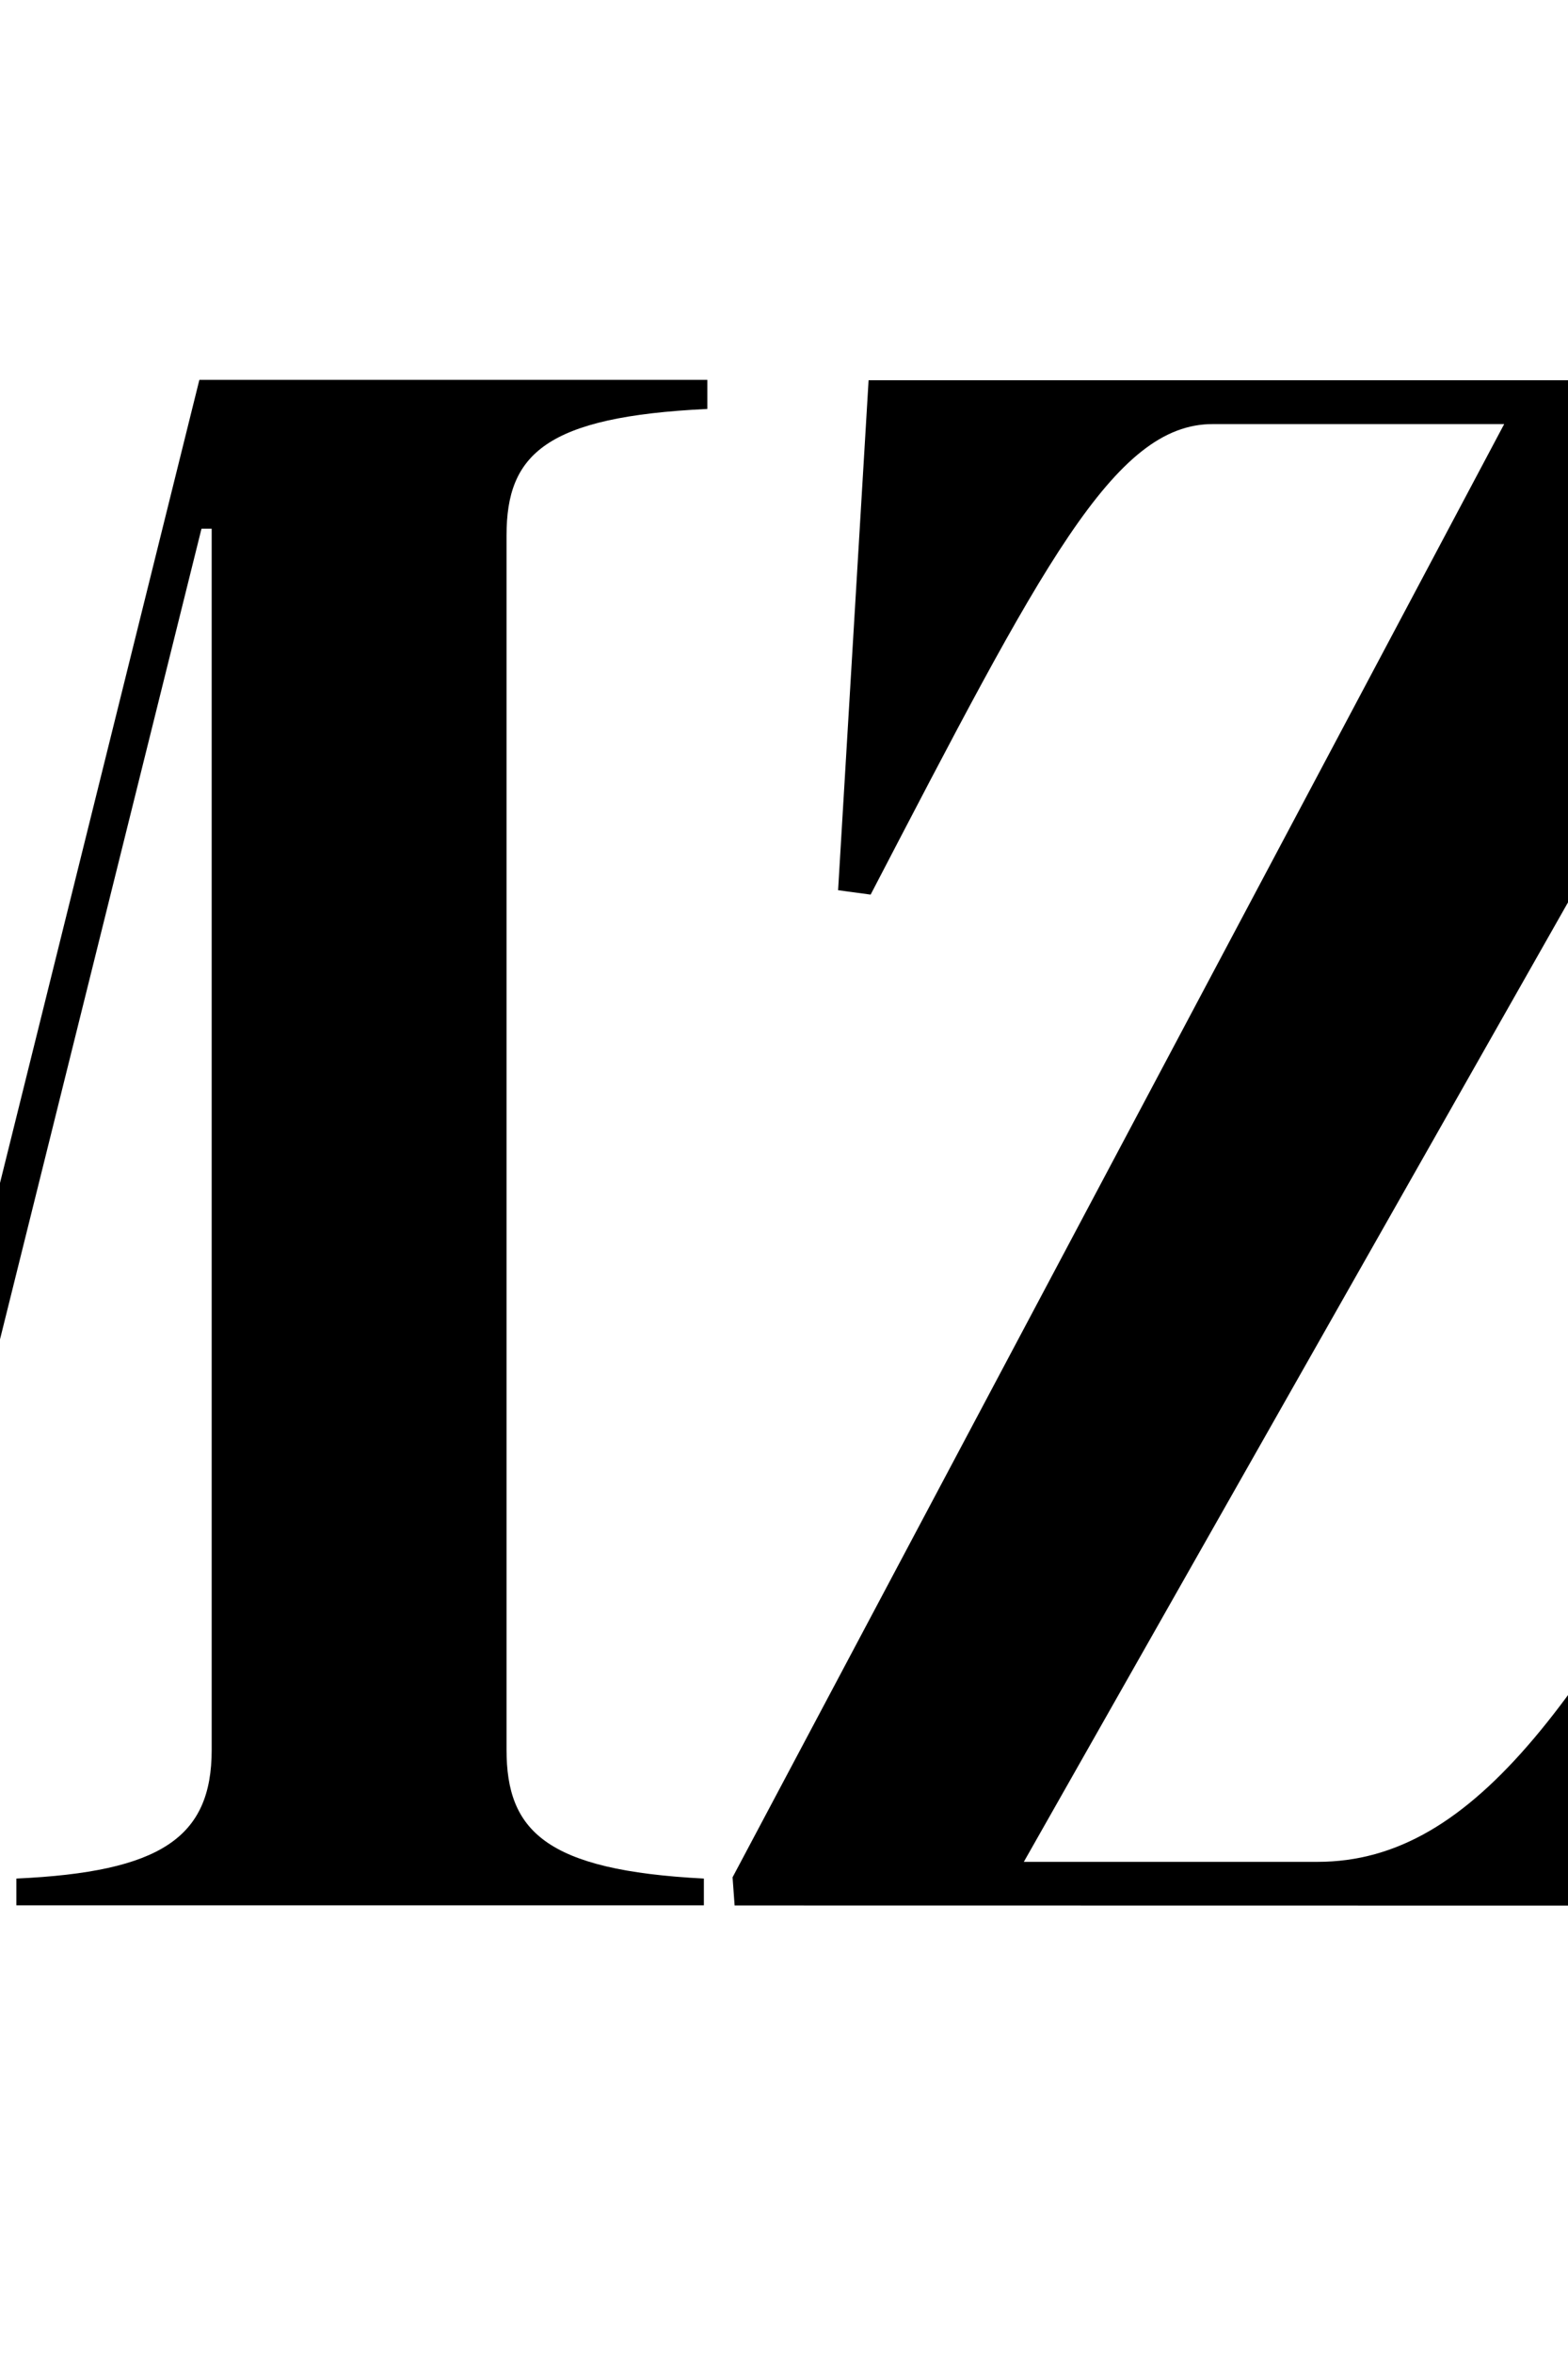
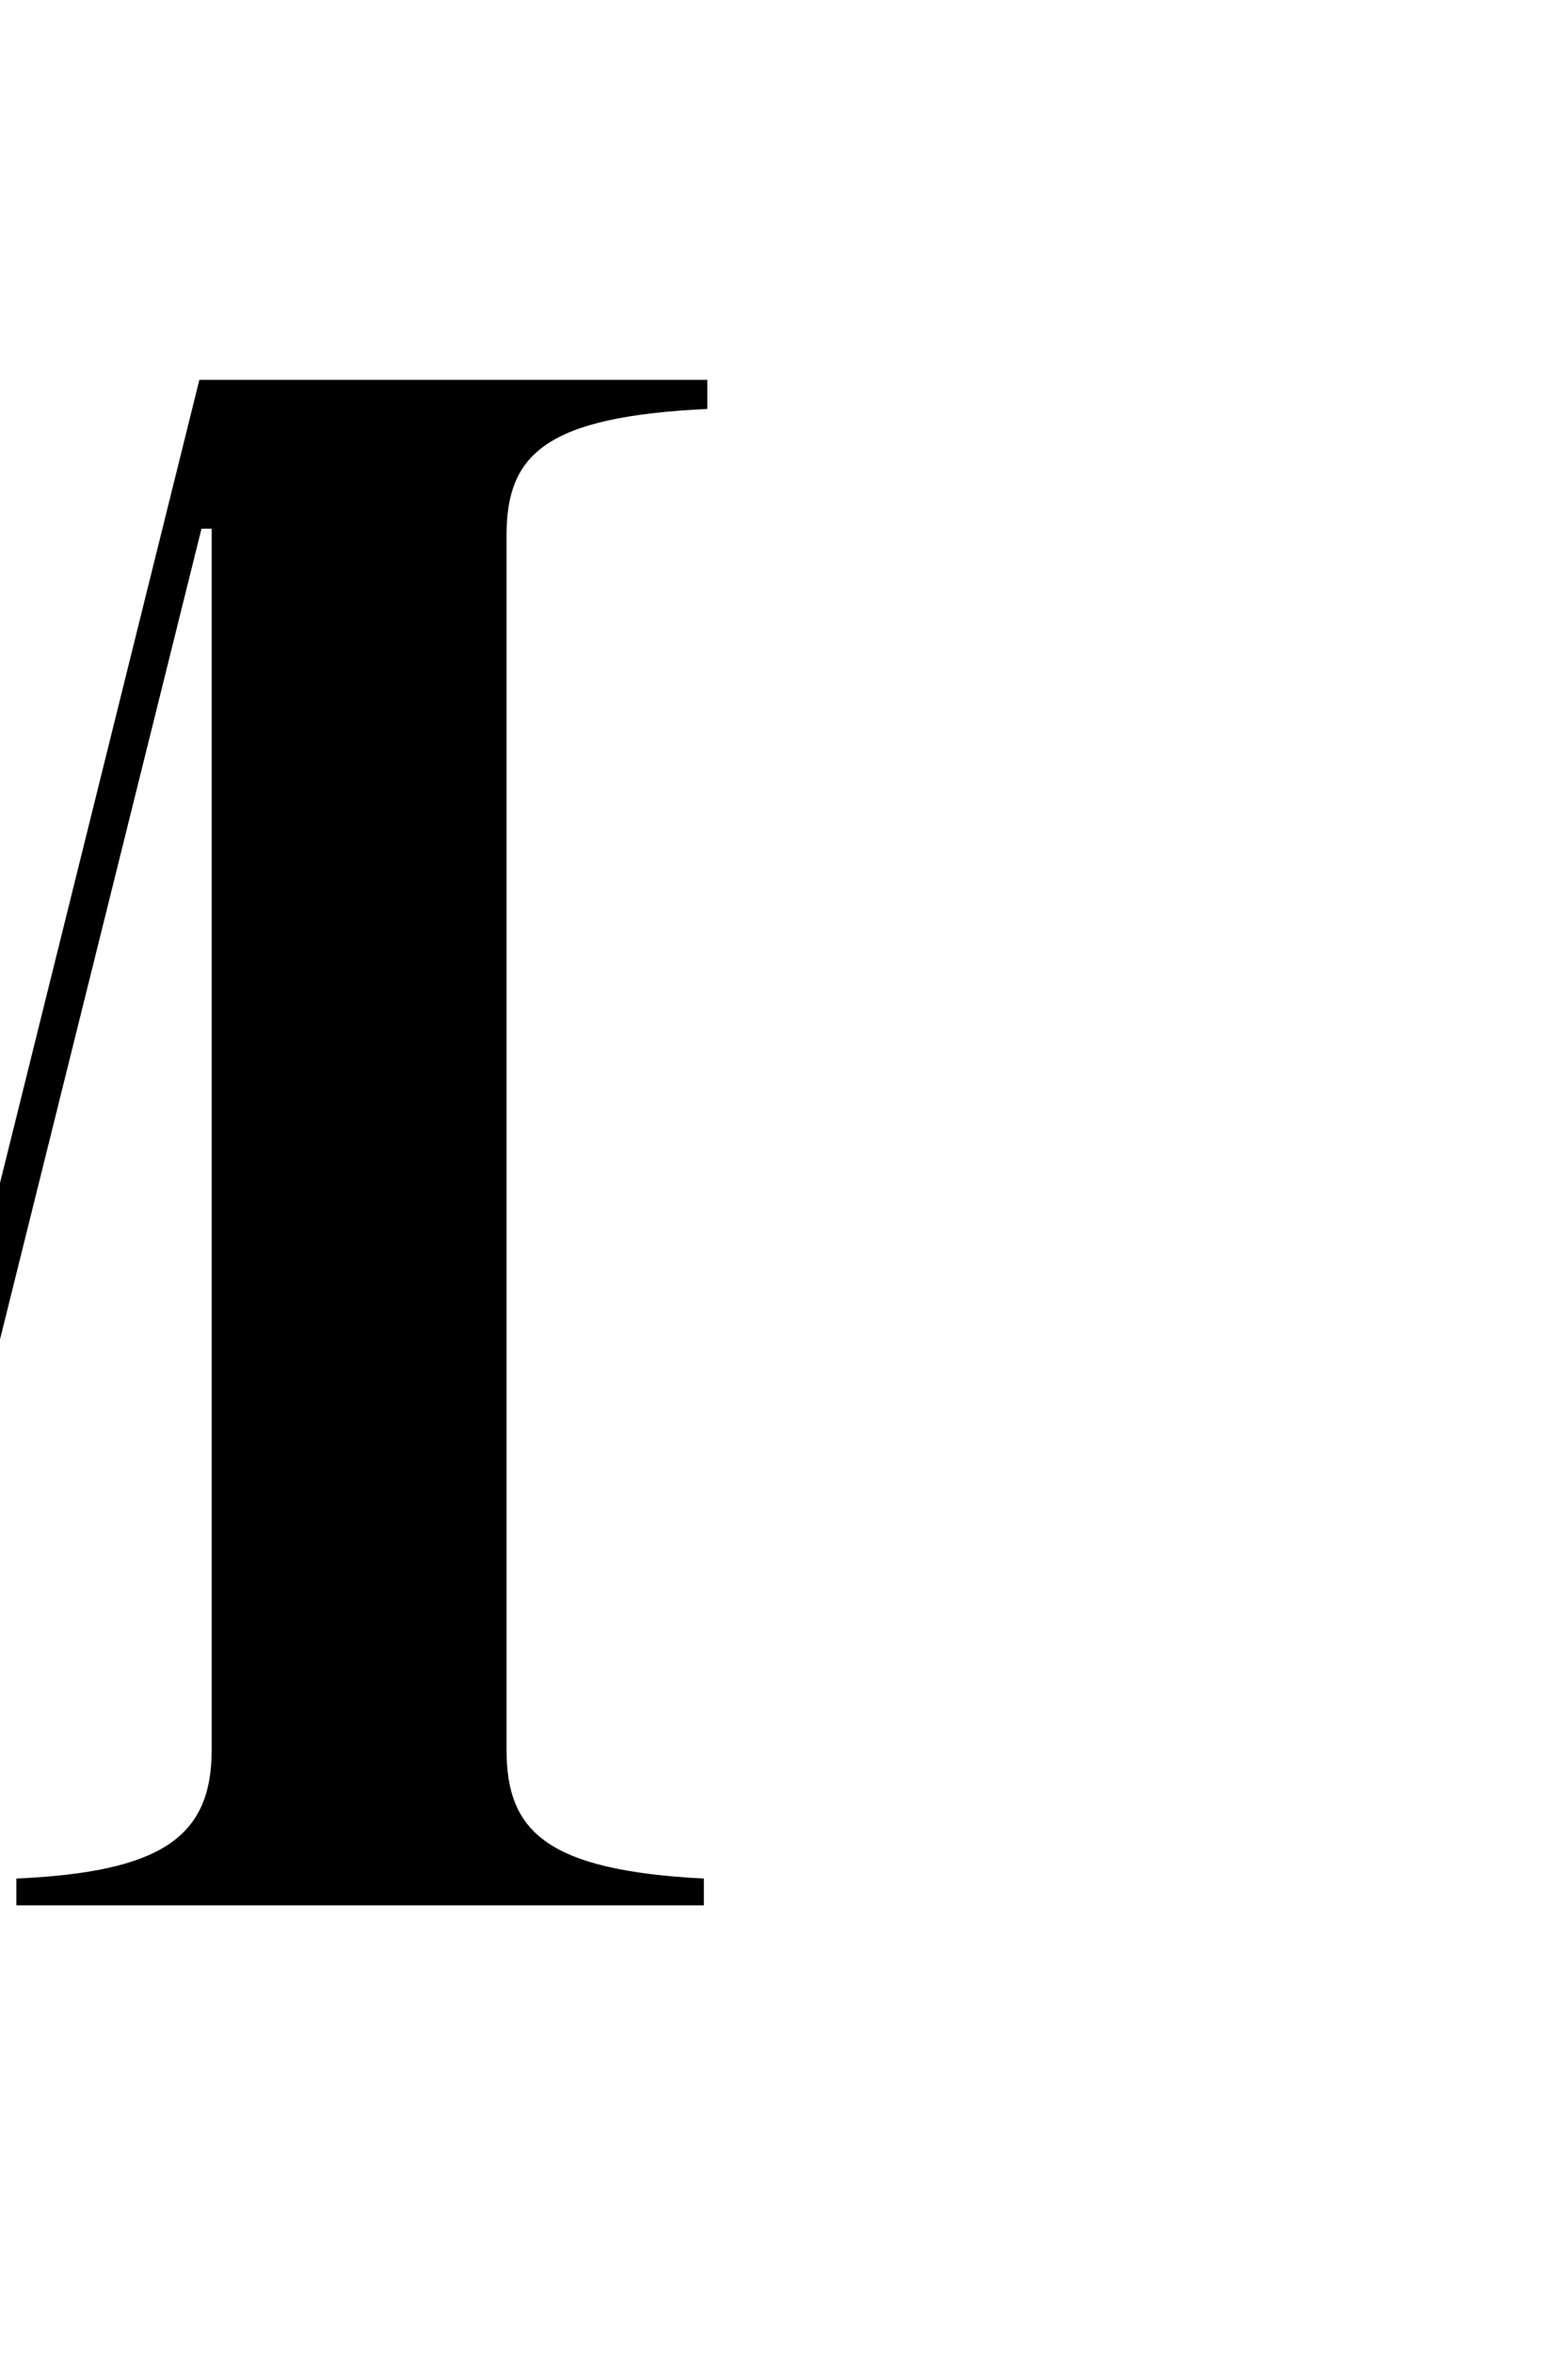
<svg xmlns="http://www.w3.org/2000/svg" version="1.1" id="MZ" x="0px" y="0px" viewBox="200 110 200 300" xml:space="preserve">
  <style type="text/css">
	.st0{fill:#000;}
</style>
  <g>
-     <path class="st0" d="M293.44,349.35l98.42-185.28h-37.15c-12.64-0.04-21.86,18.14-43.66,59.99l-4.15-0.56l3.89-65.02h124.68   l0.25,3.62L330.59,347.38h37.46c20.22,0,34.5-20.92,57.07-63.62l3.89,0.54l-2.84,68.66l-132.47-0.02L293.44,349.35z" />
    <path class="st0" d="M264.61,333.1V178.25c0-10.36,5.01-15.13,25.61-16.11v-3.71h-64.79l-35.62,143.43h-1.31l-43.4-143.43H76.67   v3.71c21.3,1.07,30.53,13.67,30.53,30.06v113.28c0,27.62-7.28,40.4-30.53,44.03v3.41h70.74v-3.41   c-25.94-3.64-33.72-15.84-33.72-44.03V177.41h1.54L176,353.2h5.99l43.71-175.79h1.3v155.7c0,11.17-6.48,15.56-24.91,16.4v3.41   h87.69v-3.41C269.56,348.47,264.61,343.4,264.61,333.1" />
  </g>
</svg>